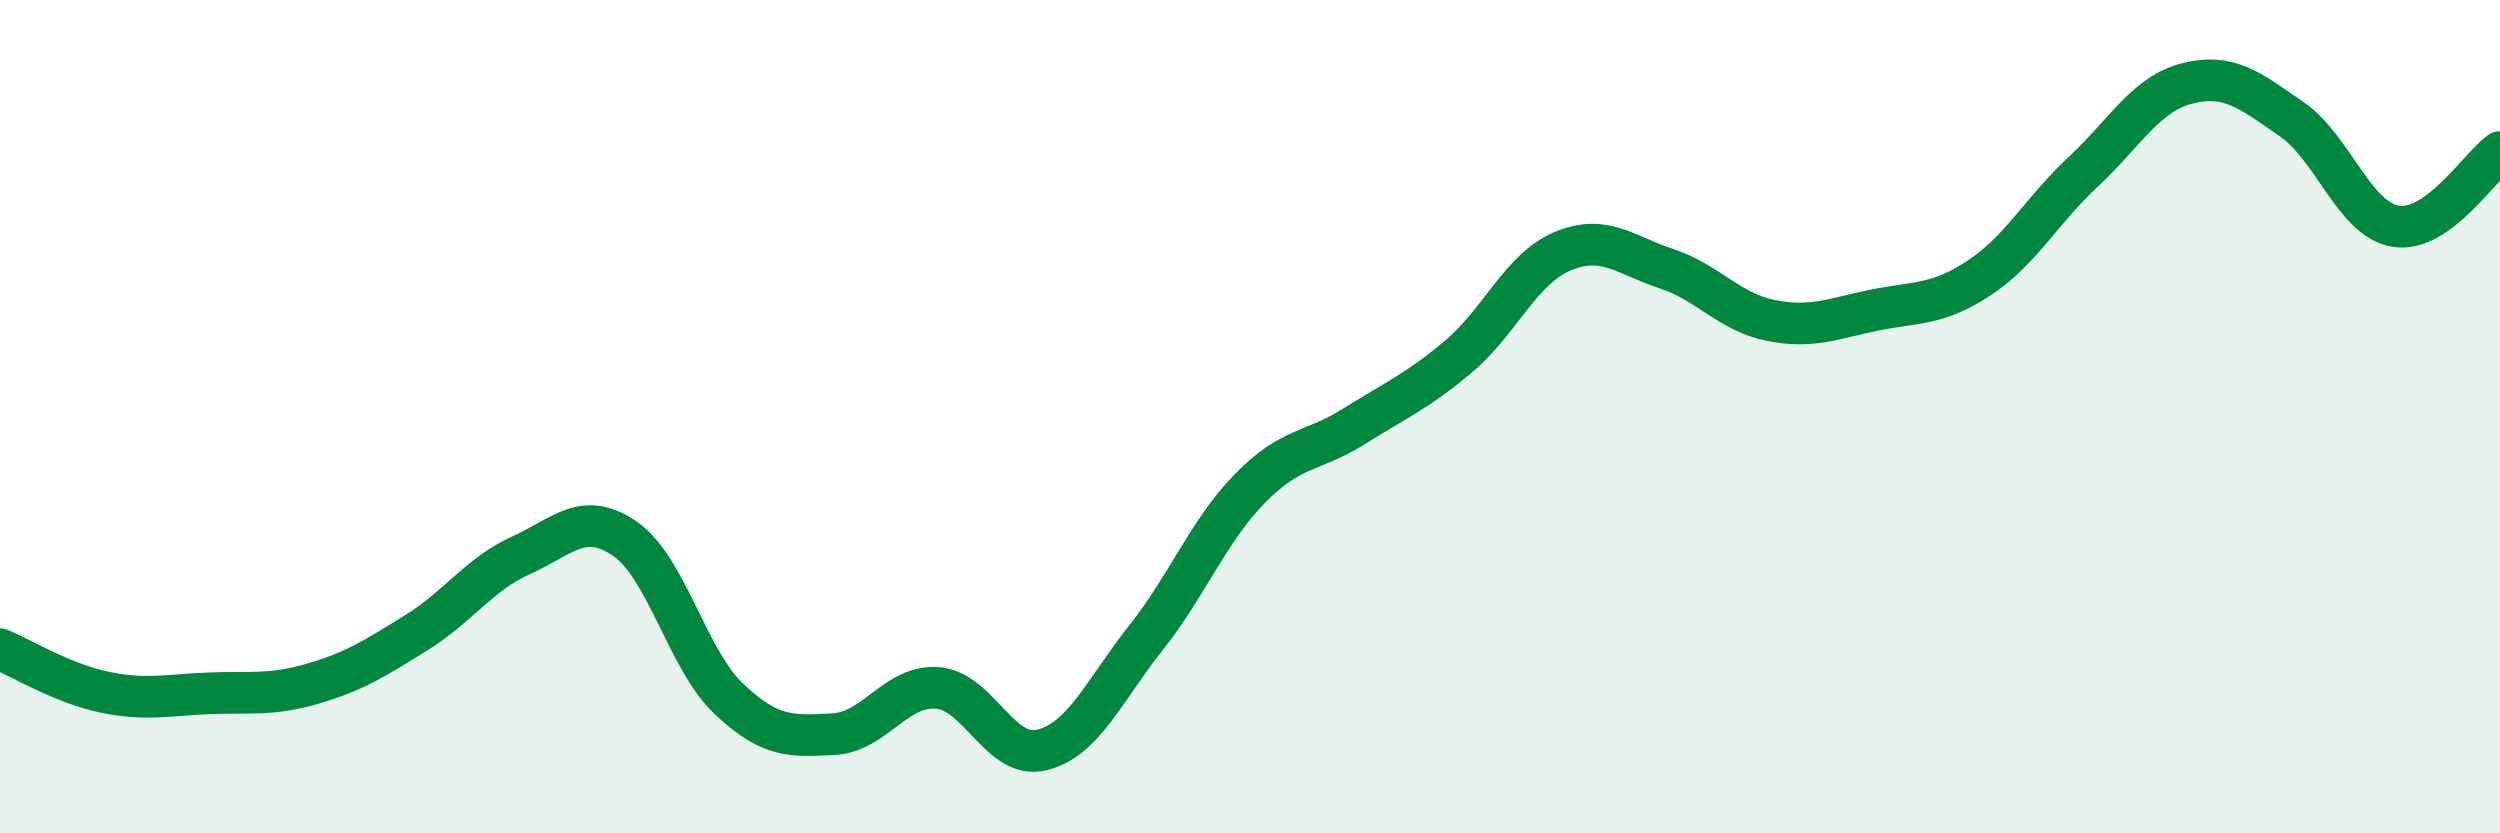
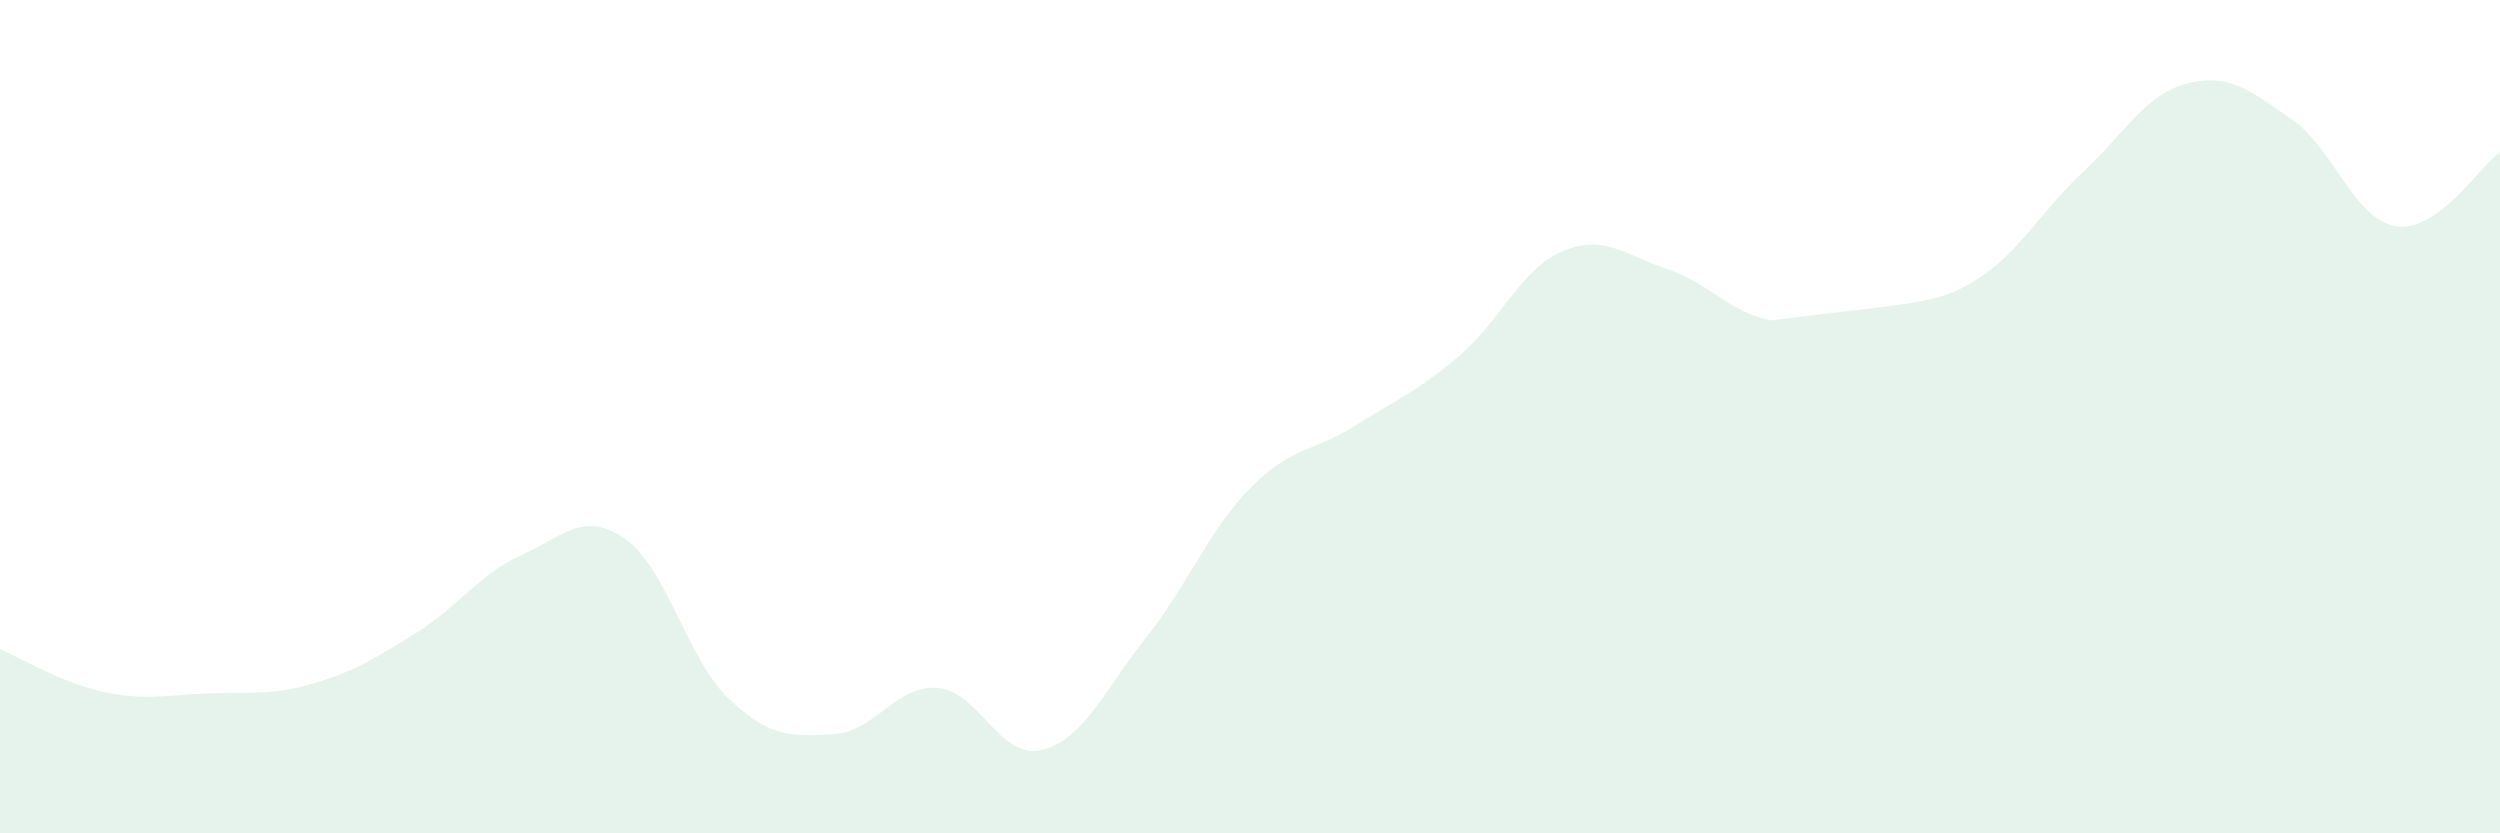
<svg xmlns="http://www.w3.org/2000/svg" width="60" height="20" viewBox="0 0 60 20">
-   <path d="M 0,15.58 C 0.5,15.79 1.5,16.4 2.5,16.61 C 3.5,16.82 4,16.68 5,16.64 C 6,16.6 6.5,16.7 7.5,16.41 C 8.5,16.12 9,15.8 10,15.18 C 11,14.56 11.5,13.78 12.5,13.33 C 13.5,12.88 14,12.24 15,12.93 C 16,13.62 16.5,15.84 17.5,16.78 C 18.5,17.72 19,17.67 20,17.62 C 21,17.57 21.5,16.43 22.5,16.51 C 23.5,16.59 24,18.24 25,18 C 26,17.76 26.5,16.57 27.5,15.31 C 28.5,14.05 29,12.74 30,11.72 C 31,10.7 31.5,10.86 32.5,10.23 C 33.5,9.6 34,9.4 35,8.56 C 36,7.72 36.5,6.45 37.5,6.03 C 38.5,5.61 39,6.12 40,6.45 C 41,6.78 41.5,7.49 42.5,7.69 C 43.5,7.89 44,7.64 45,7.44 C 46,7.24 46.5,7.33 47.5,6.67 C 48.5,6.01 49,5.05 50,4.12 C 51,3.19 51.5,2.25 52.5,2 C 53.5,1.75 54,2.17 55,2.86 C 56,3.55 56.5,5.27 57.5,5.43 C 58.5,5.59 59.5,4.01 60,3.65L60 20L0 20Z" fill="#008740" opacity="0.1" stroke-linecap="round" stroke-linejoin="round" />
-   <path d="M 0,15.58 C 0.5,15.79 1.5,16.4 2.5,16.61 C 3.5,16.82 4,16.68 5,16.64 C 6,16.6 6.5,16.7 7.5,16.41 C 8.5,16.12 9,15.8 10,15.18 C 11,14.56 11.5,13.78 12.5,13.33 C 13.5,12.88 14,12.24 15,12.93 C 16,13.62 16.5,15.84 17.5,16.78 C 18.5,17.72 19,17.67 20,17.62 C 21,17.57 21.5,16.43 22.5,16.51 C 23.5,16.59 24,18.24 25,18 C 26,17.76 26.5,16.57 27.5,15.31 C 28.5,14.05 29,12.74 30,11.72 C 31,10.7 31.5,10.86 32.5,10.23 C 33.5,9.6 34,9.4 35,8.56 C 36,7.72 36.5,6.45 37.5,6.03 C 38.5,5.61 39,6.12 40,6.45 C 41,6.78 41.5,7.49 42.5,7.69 C 43.5,7.89 44,7.64 45,7.44 C 46,7.24 46.5,7.33 47.5,6.67 C 48.5,6.01 49,5.05 50,4.12 C 51,3.19 51.5,2.25 52.5,2 C 53.5,1.75 54,2.17 55,2.86 C 56,3.55 56.5,5.27 57.5,5.43 C 58.5,5.59 59.5,4.01 60,3.65" stroke="#008740" stroke-width="1" fill="none" stroke-linecap="round" stroke-linejoin="round" />
+   <path d="M 0,15.58 C 0.5,15.79 1.5,16.4 2.5,16.61 C 3.5,16.82 4,16.68 5,16.64 C 6,16.6 6.5,16.7 7.5,16.41 C 8.5,16.12 9,15.8 10,15.18 C 11,14.56 11.5,13.78 12.5,13.33 C 13.5,12.88 14,12.24 15,12.93 C 16,13.62 16.5,15.84 17.5,16.78 C 18.5,17.72 19,17.67 20,17.62 C 21,17.57 21.5,16.43 22.5,16.51 C 23.5,16.59 24,18.24 25,18 C 26,17.76 26.5,16.57 27.5,15.31 C 28.5,14.05 29,12.74 30,11.72 C 31,10.7 31.5,10.86 32.5,10.23 C 33.5,9.6 34,9.4 35,8.56 C 36,7.72 36.5,6.45 37.5,6.03 C 38.5,5.61 39,6.12 40,6.45 C 41,6.78 41.5,7.49 42.5,7.69 C 46,7.24 46.5,7.33 47.5,6.67 C 48.5,6.01 49,5.05 50,4.12 C 51,3.19 51.5,2.25 52.5,2 C 53.5,1.75 54,2.17 55,2.86 C 56,3.55 56.5,5.27 57.5,5.43 C 58.5,5.59 59.5,4.01 60,3.65L60 20L0 20Z" fill="#008740" opacity="0.1" stroke-linecap="round" stroke-linejoin="round" />
</svg>